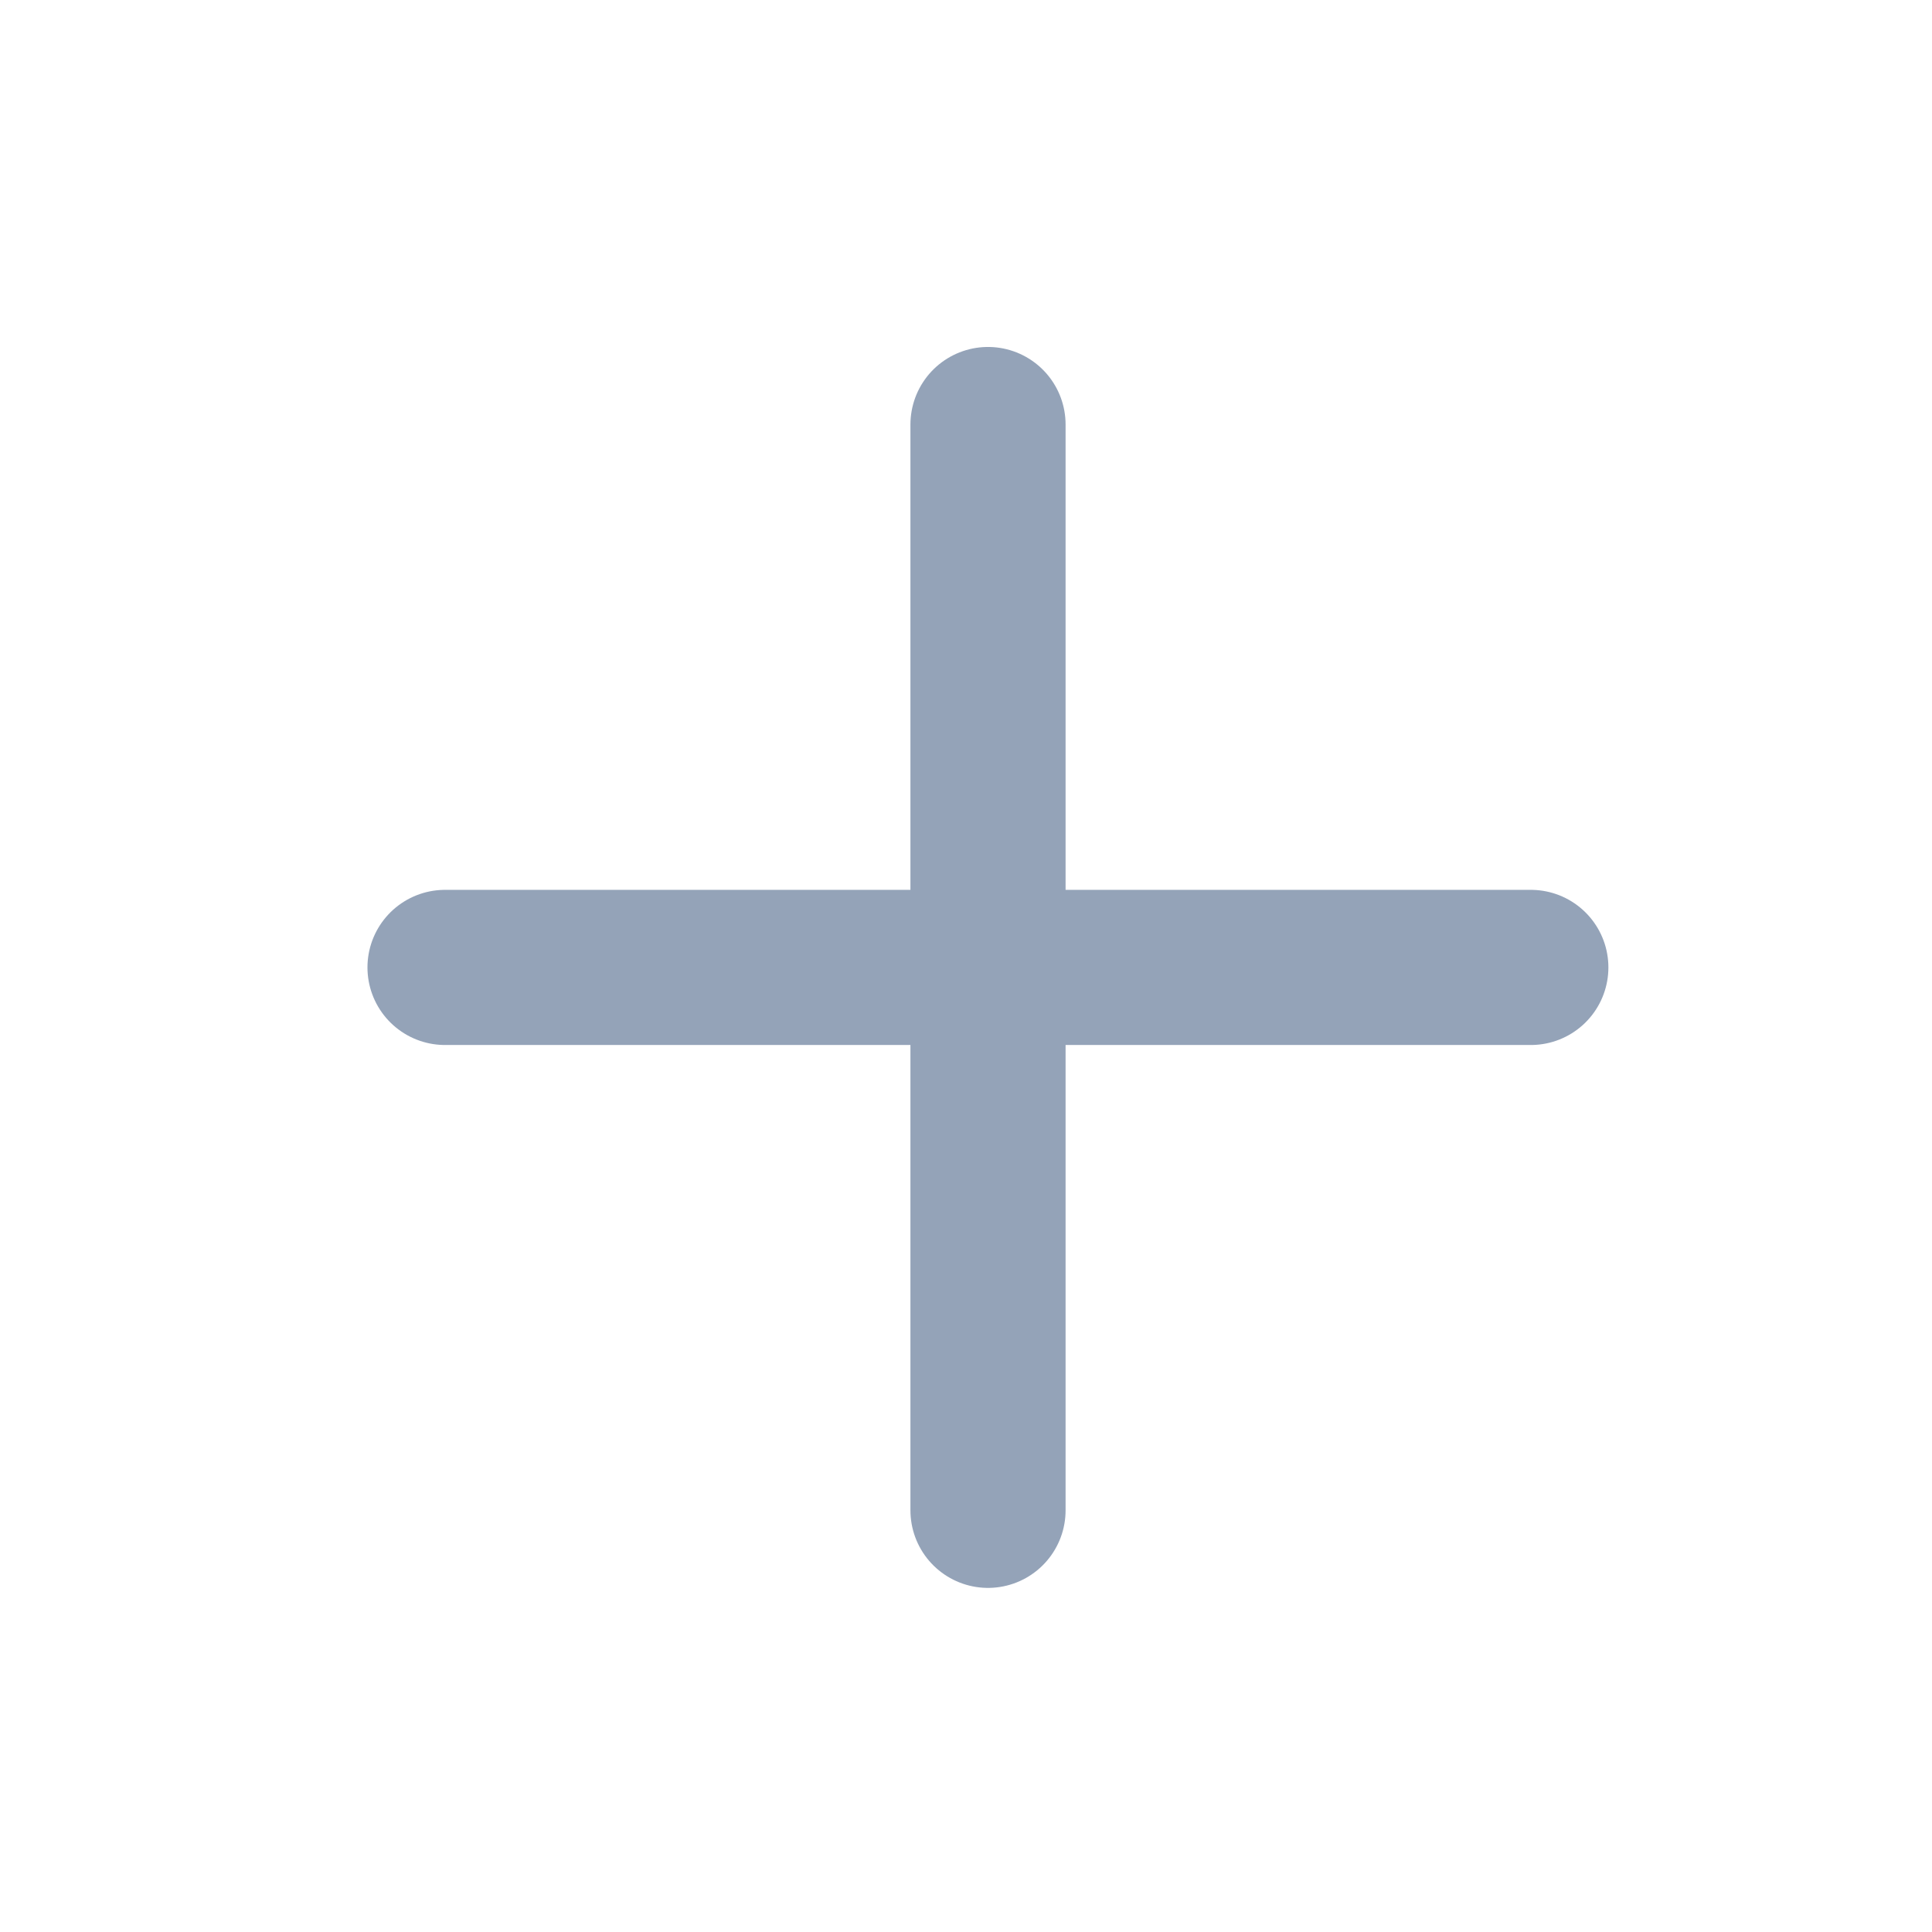
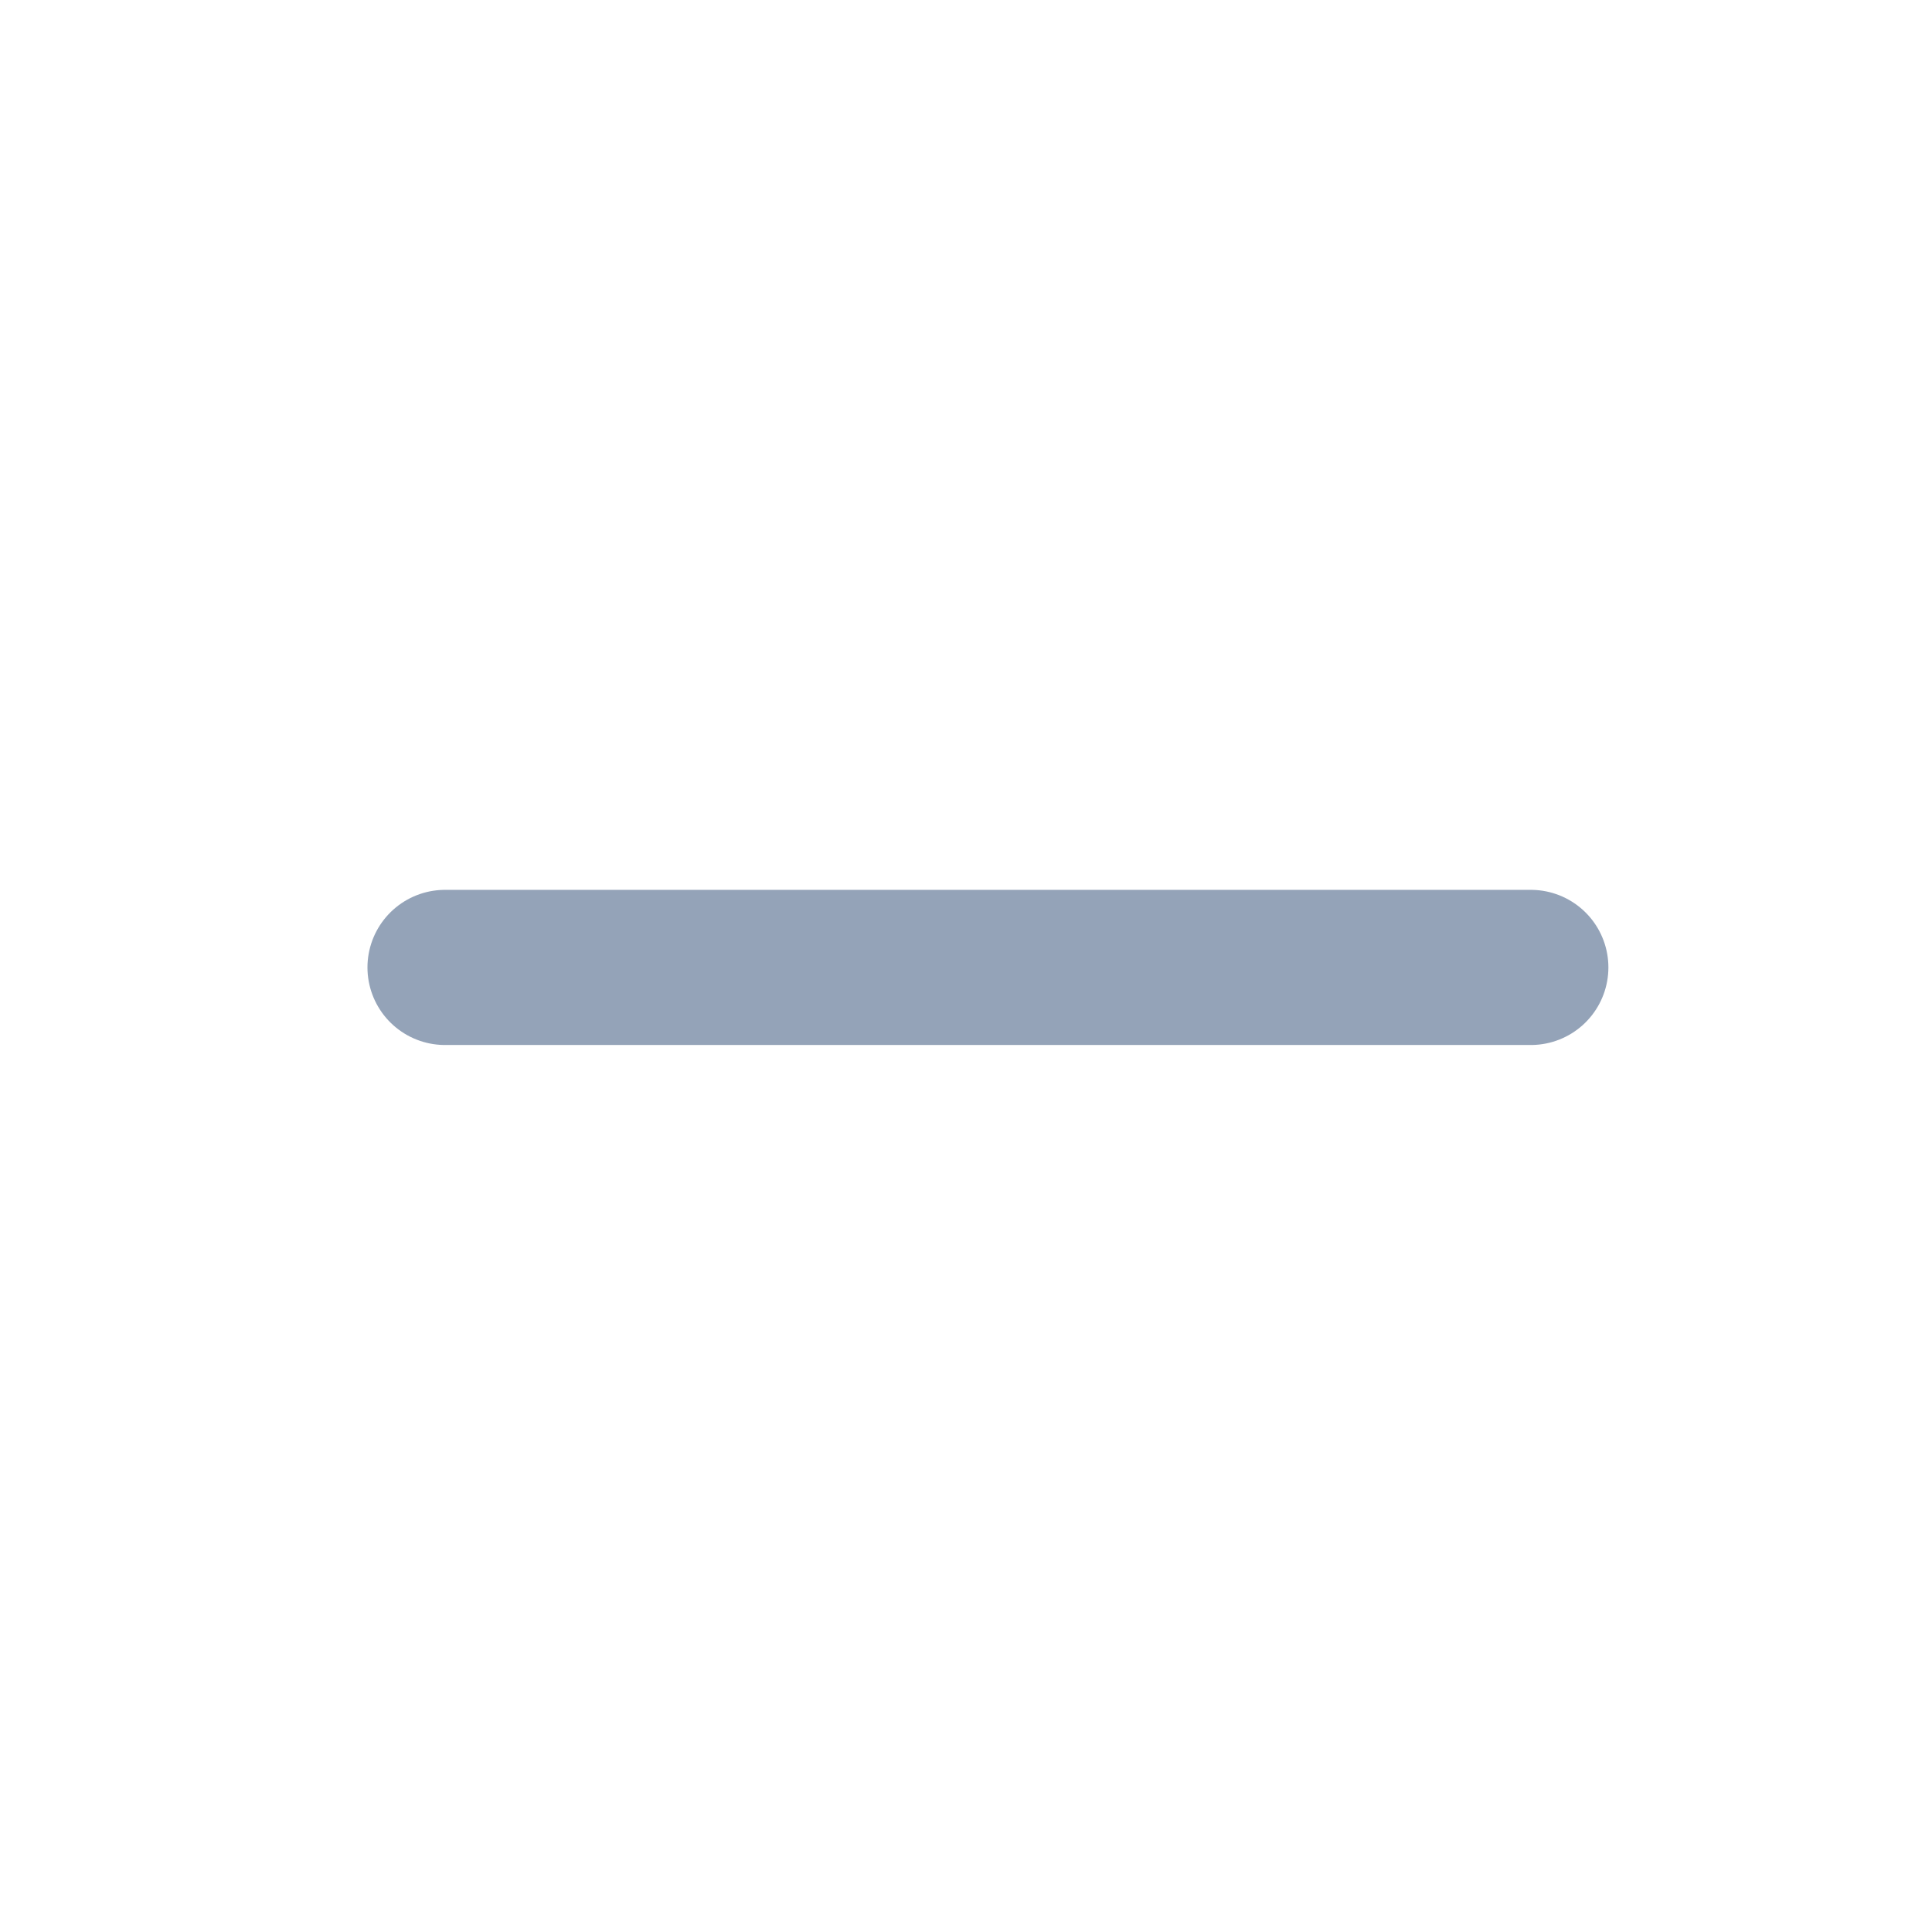
<svg xmlns="http://www.w3.org/2000/svg" width="23" height="23" viewBox="0 0 23 23" fill="none">
-   <path d="M11.762 5.054V17.98" stroke="#94A3B8" stroke-width="1.847" stroke-linecap="round" stroke-linejoin="round" />
  <path d="M5.298 11.517H18.224" stroke="#94A3B8" stroke-width="1.847" stroke-linecap="round" stroke-linejoin="round" />
</svg>